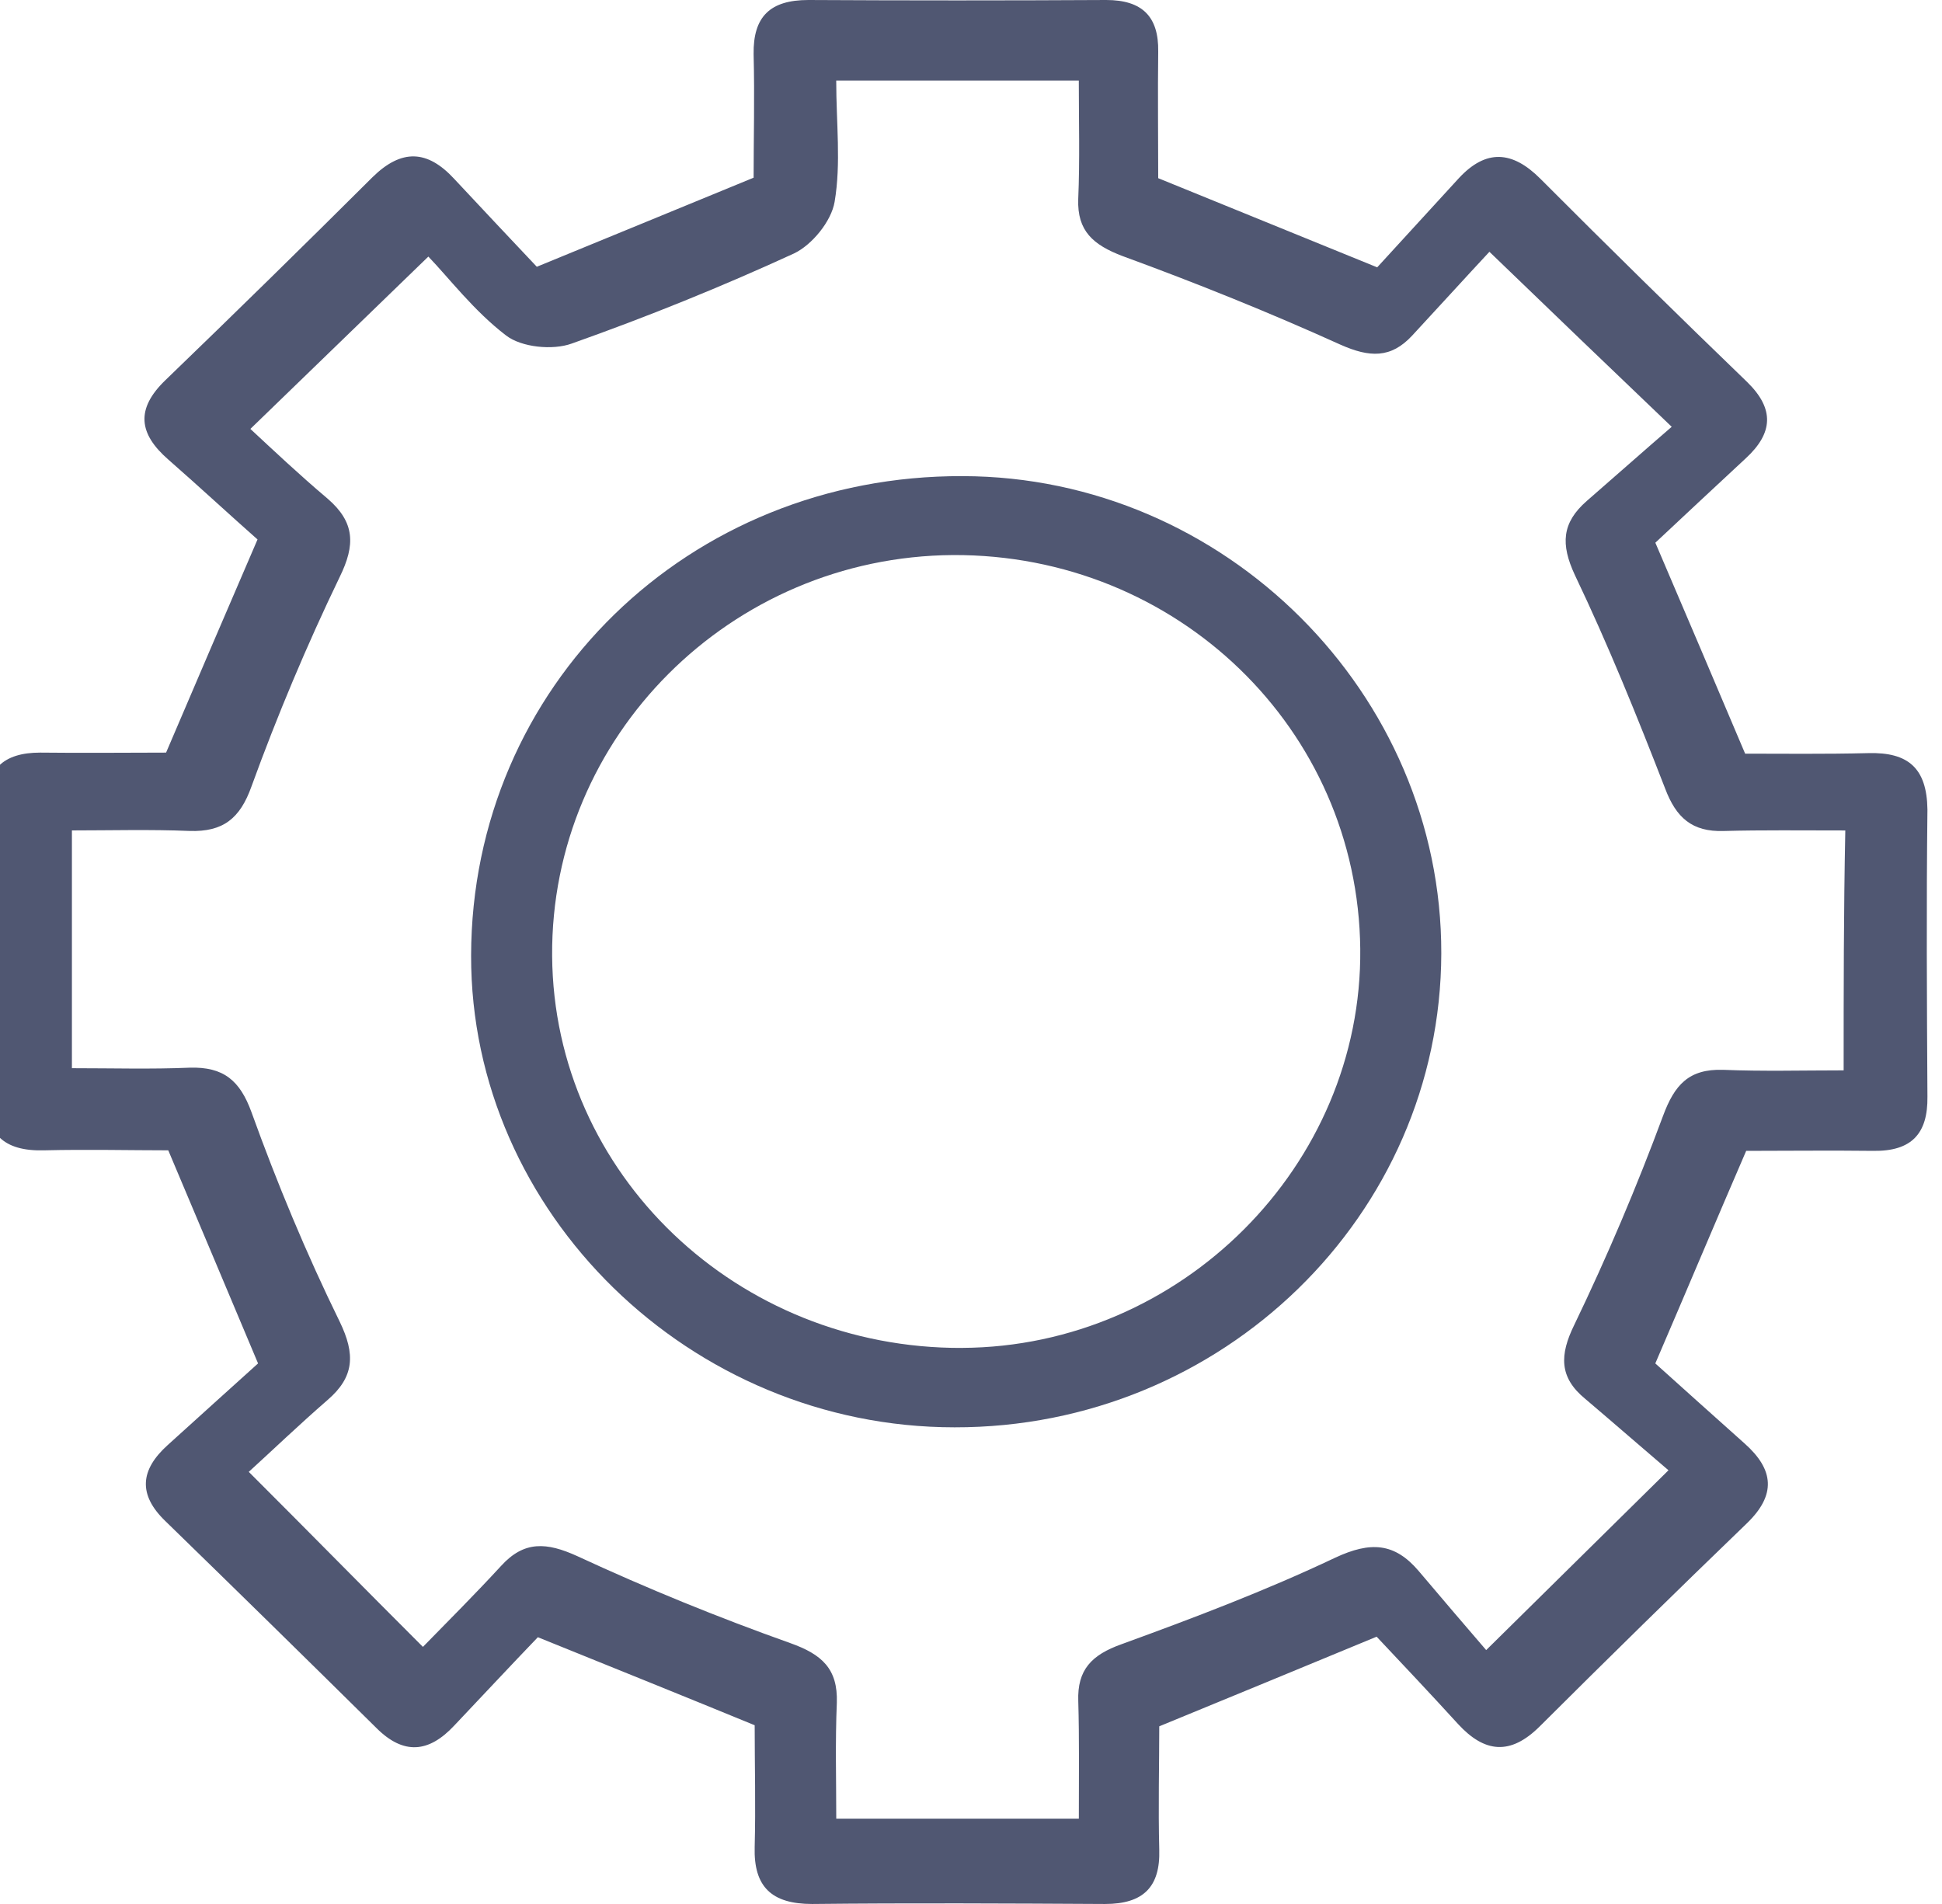
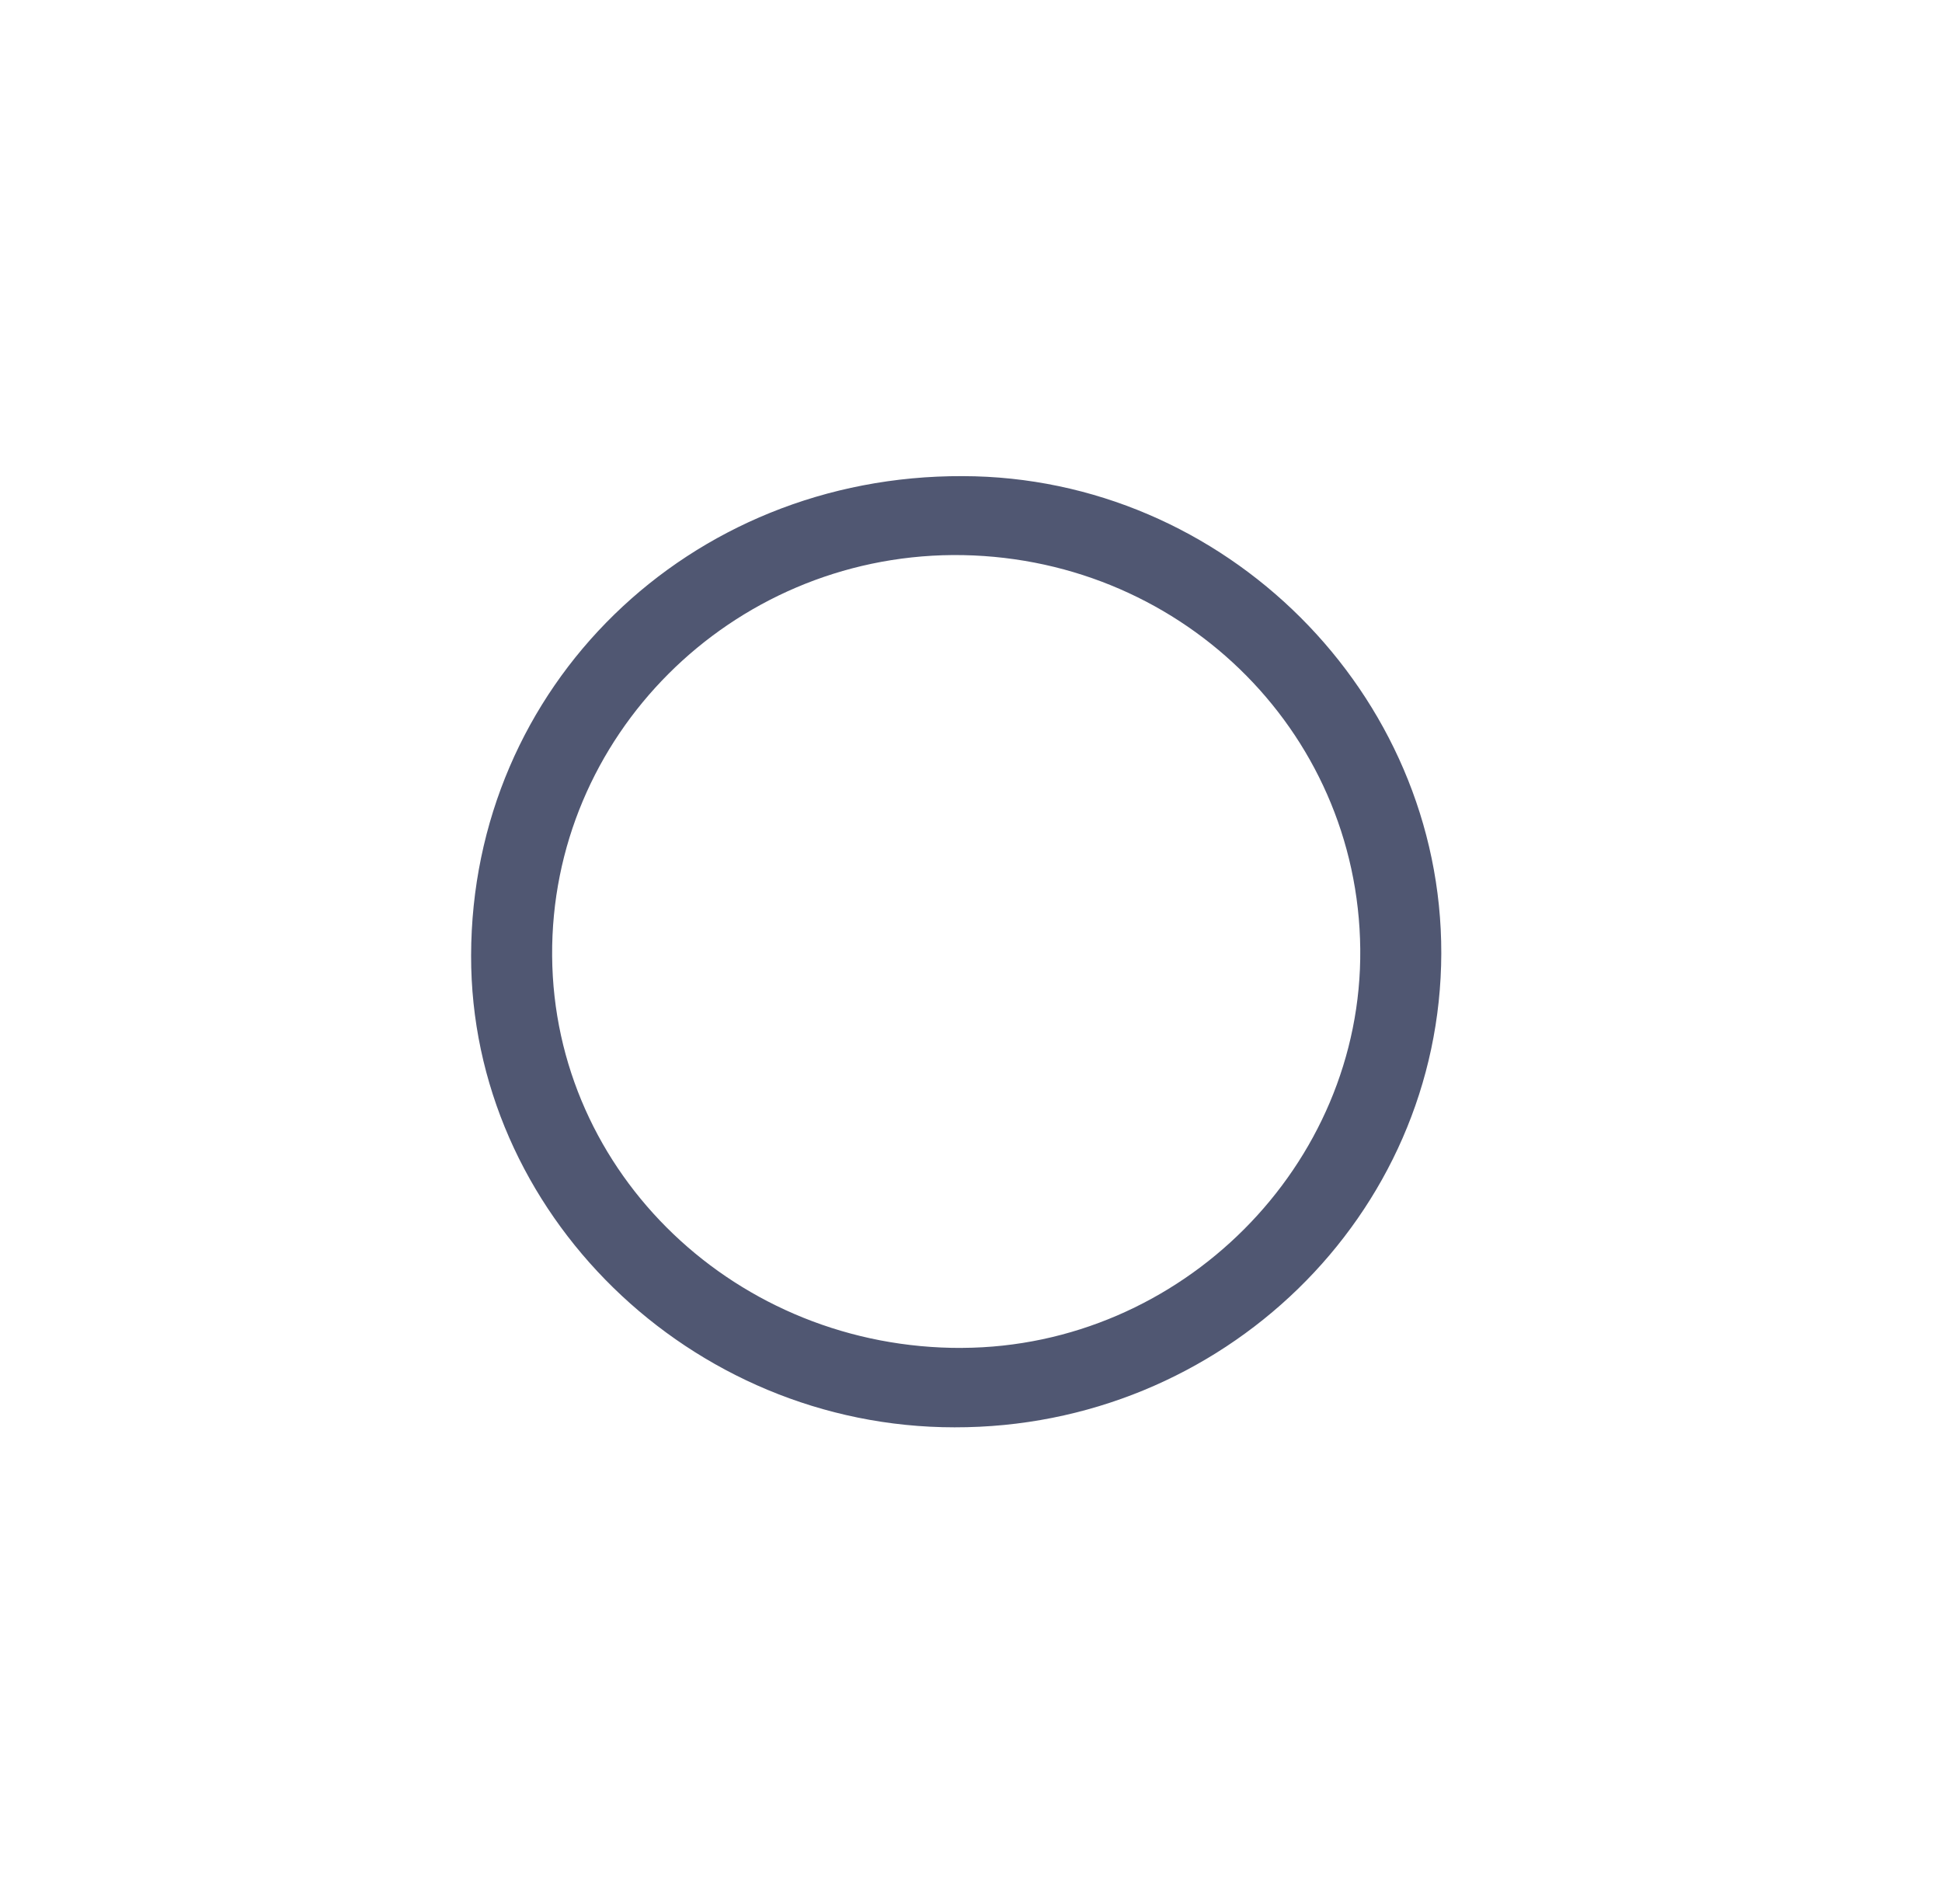
<svg xmlns="http://www.w3.org/2000/svg" width="102" height="100" viewBox="0 0 102 100" fill="none">
-   <path d="M98.131 39.555C95.858 39.611 93.588 39.583 91.66 39.583C90.049 35.777 88.584 32.338 86.944 28.504C88.354 27.177 90.022 25.627 91.69 24.075C93.128 22.751 93.213 21.482 91.775 20.073C88.124 16.548 84.501 12.996 80.905 9.388C79.439 7.921 78.059 7.81 76.621 9.361C75.096 11.021 73.573 12.687 72.335 14.041L60.833 9.358C60.833 7.19 60.805 4.934 60.833 2.706C60.862 0.877 60 0 58.102 0C52.896 0.028 47.662 0.028 42.458 0C40.445 0 39.553 0.874 39.582 2.846C39.64 5.075 39.582 7.331 39.582 9.333C35.729 10.911 32.191 12.378 28.195 14.011C26.842 12.574 25.347 10.996 23.851 9.388C22.443 7.866 21.091 7.81 19.568 9.303C15.972 12.885 12.348 16.438 8.695 19.96C7.112 21.482 7.285 22.781 8.838 24.135C10.478 25.572 12.089 27.064 13.526 28.333C11.829 32.28 10.333 35.749 8.723 39.528C6.682 39.528 4.409 39.555 2.109 39.528C0.183 39.528 -0.767 40.4 -0.739 42.374C-0.709 47.393 -0.709 52.438 -0.739 57.458C-0.767 59.543 0.181 60.475 2.311 60.417C4.582 60.362 6.882 60.417 8.838 60.417C10.448 64.223 11.916 67.72 13.554 71.609C12.059 72.963 10.421 74.43 8.81 75.895C7.372 77.191 7.228 78.49 8.695 79.899C12.404 83.507 16.085 87.117 19.765 90.752C21.203 92.192 22.526 92.051 23.849 90.639C25.344 89.062 26.84 87.456 28.25 85.989C32.361 87.65 35.927 89.089 39.638 90.612C39.638 92.699 39.695 94.87 39.638 97.013C39.58 99.098 40.528 100 42.656 100C47.775 99.945 52.923 99.972 58.042 100C60.055 100 60.945 99.1 60.888 97.153C60.83 94.925 60.888 92.669 60.888 90.669C64.741 89.089 68.279 87.625 72.305 85.961C73.628 87.368 75.124 88.949 76.589 90.556C77.969 92.051 79.322 92.217 80.875 90.669C84.468 87.087 88.092 83.535 91.745 80.013C93.298 78.518 93.183 77.191 91.63 75.812C89.99 74.345 88.379 72.906 86.942 71.609C88.639 67.665 90.105 64.168 91.715 60.445C93.816 60.445 96.116 60.417 98.387 60.445C100.4 60.475 101.262 59.545 101.235 57.598C101.205 52.579 101.177 47.534 101.235 42.515C101.205 40.344 100.227 39.498 98.129 39.555H98.131ZM96.836 56.217C94.68 56.217 92.58 56.274 90.51 56.189C88.699 56.131 87.951 56.978 87.346 58.613C85.966 62.334 84.413 65.999 82.688 69.579C81.912 71.159 81.883 72.343 83.263 73.471C84.788 74.767 86.311 76.093 87.634 77.221C84.356 80.462 81.452 83.311 78.059 86.665C76.994 85.424 75.758 83.987 74.521 82.52C73.255 81.027 71.99 80.942 70.122 81.816C66.499 83.535 62.703 84.974 58.907 86.356C57.324 86.919 56.577 87.708 56.634 89.343C56.692 91.345 56.664 93.32 56.664 95.518H43.923C43.923 93.516 43.866 91.486 43.953 89.428C44.011 87.652 43.176 86.891 41.508 86.298C37.712 84.947 33.974 83.424 30.323 81.731C28.712 80.997 27.532 80.914 26.324 82.238C24.974 83.706 23.536 85.145 22.213 86.497C19.135 83.424 16.287 80.52 13.066 77.304C14.244 76.234 15.682 74.852 17.207 73.528C18.615 72.315 18.673 71.129 17.84 69.411C16.085 65.831 14.562 62.166 13.209 58.415C12.606 56.754 11.743 56.02 9.961 56.076C7.948 56.161 5.935 56.103 3.777 56.103V43.615C5.79 43.615 7.89 43.557 9.961 43.643C11.714 43.698 12.606 42.995 13.209 41.304C14.562 37.581 16.114 33.888 17.84 30.308C18.673 28.617 18.645 27.431 17.207 26.19C15.739 24.952 14.332 23.625 13.151 22.527C16.287 19.482 19.22 16.661 22.498 13.476C23.561 14.576 24.884 16.325 26.582 17.621C27.387 18.241 29.025 18.41 30.033 18.043C34.001 16.636 37.912 15.056 41.708 13.31C42.656 12.857 43.664 11.619 43.836 10.604C44.181 8.574 43.921 6.486 43.921 4.23H56.662C56.662 6.346 56.719 8.406 56.632 10.461C56.574 12.126 57.409 12.86 58.962 13.45C62.816 14.86 66.669 16.41 70.407 18.103C71.93 18.779 73.053 18.834 74.174 17.623C75.584 16.101 76.992 14.551 78.229 13.224C81.535 16.41 84.468 19.231 87.804 22.416C86.366 23.655 84.871 24.982 83.348 26.306C82.025 27.461 81.968 28.589 82.715 30.197C84.468 33.862 85.994 37.641 87.459 41.417C88.034 42.939 88.869 43.7 90.537 43.645C92.55 43.59 94.591 43.617 96.921 43.617C96.834 47.986 96.834 51.933 96.834 56.219L96.836 56.217Z" fill="#505772" />
  <path d="M50.565 25.007C36.159 24.952 24.771 36.058 24.744 50.184C24.714 63.688 36.247 74.965 50.135 74.965C64.198 74.993 75.671 63.829 75.701 50.072C75.729 36.425 64.341 25.035 50.568 25.007H50.565ZM50.538 70.795C38.72 70.848 29.085 61.658 29 50.212C28.913 38.679 38.375 29.235 50.05 29.152C61.81 29.094 71.33 38.287 71.445 49.843C71.56 61.206 62.04 70.737 50.538 70.793V70.795Z" fill="#505772" />
</svg>